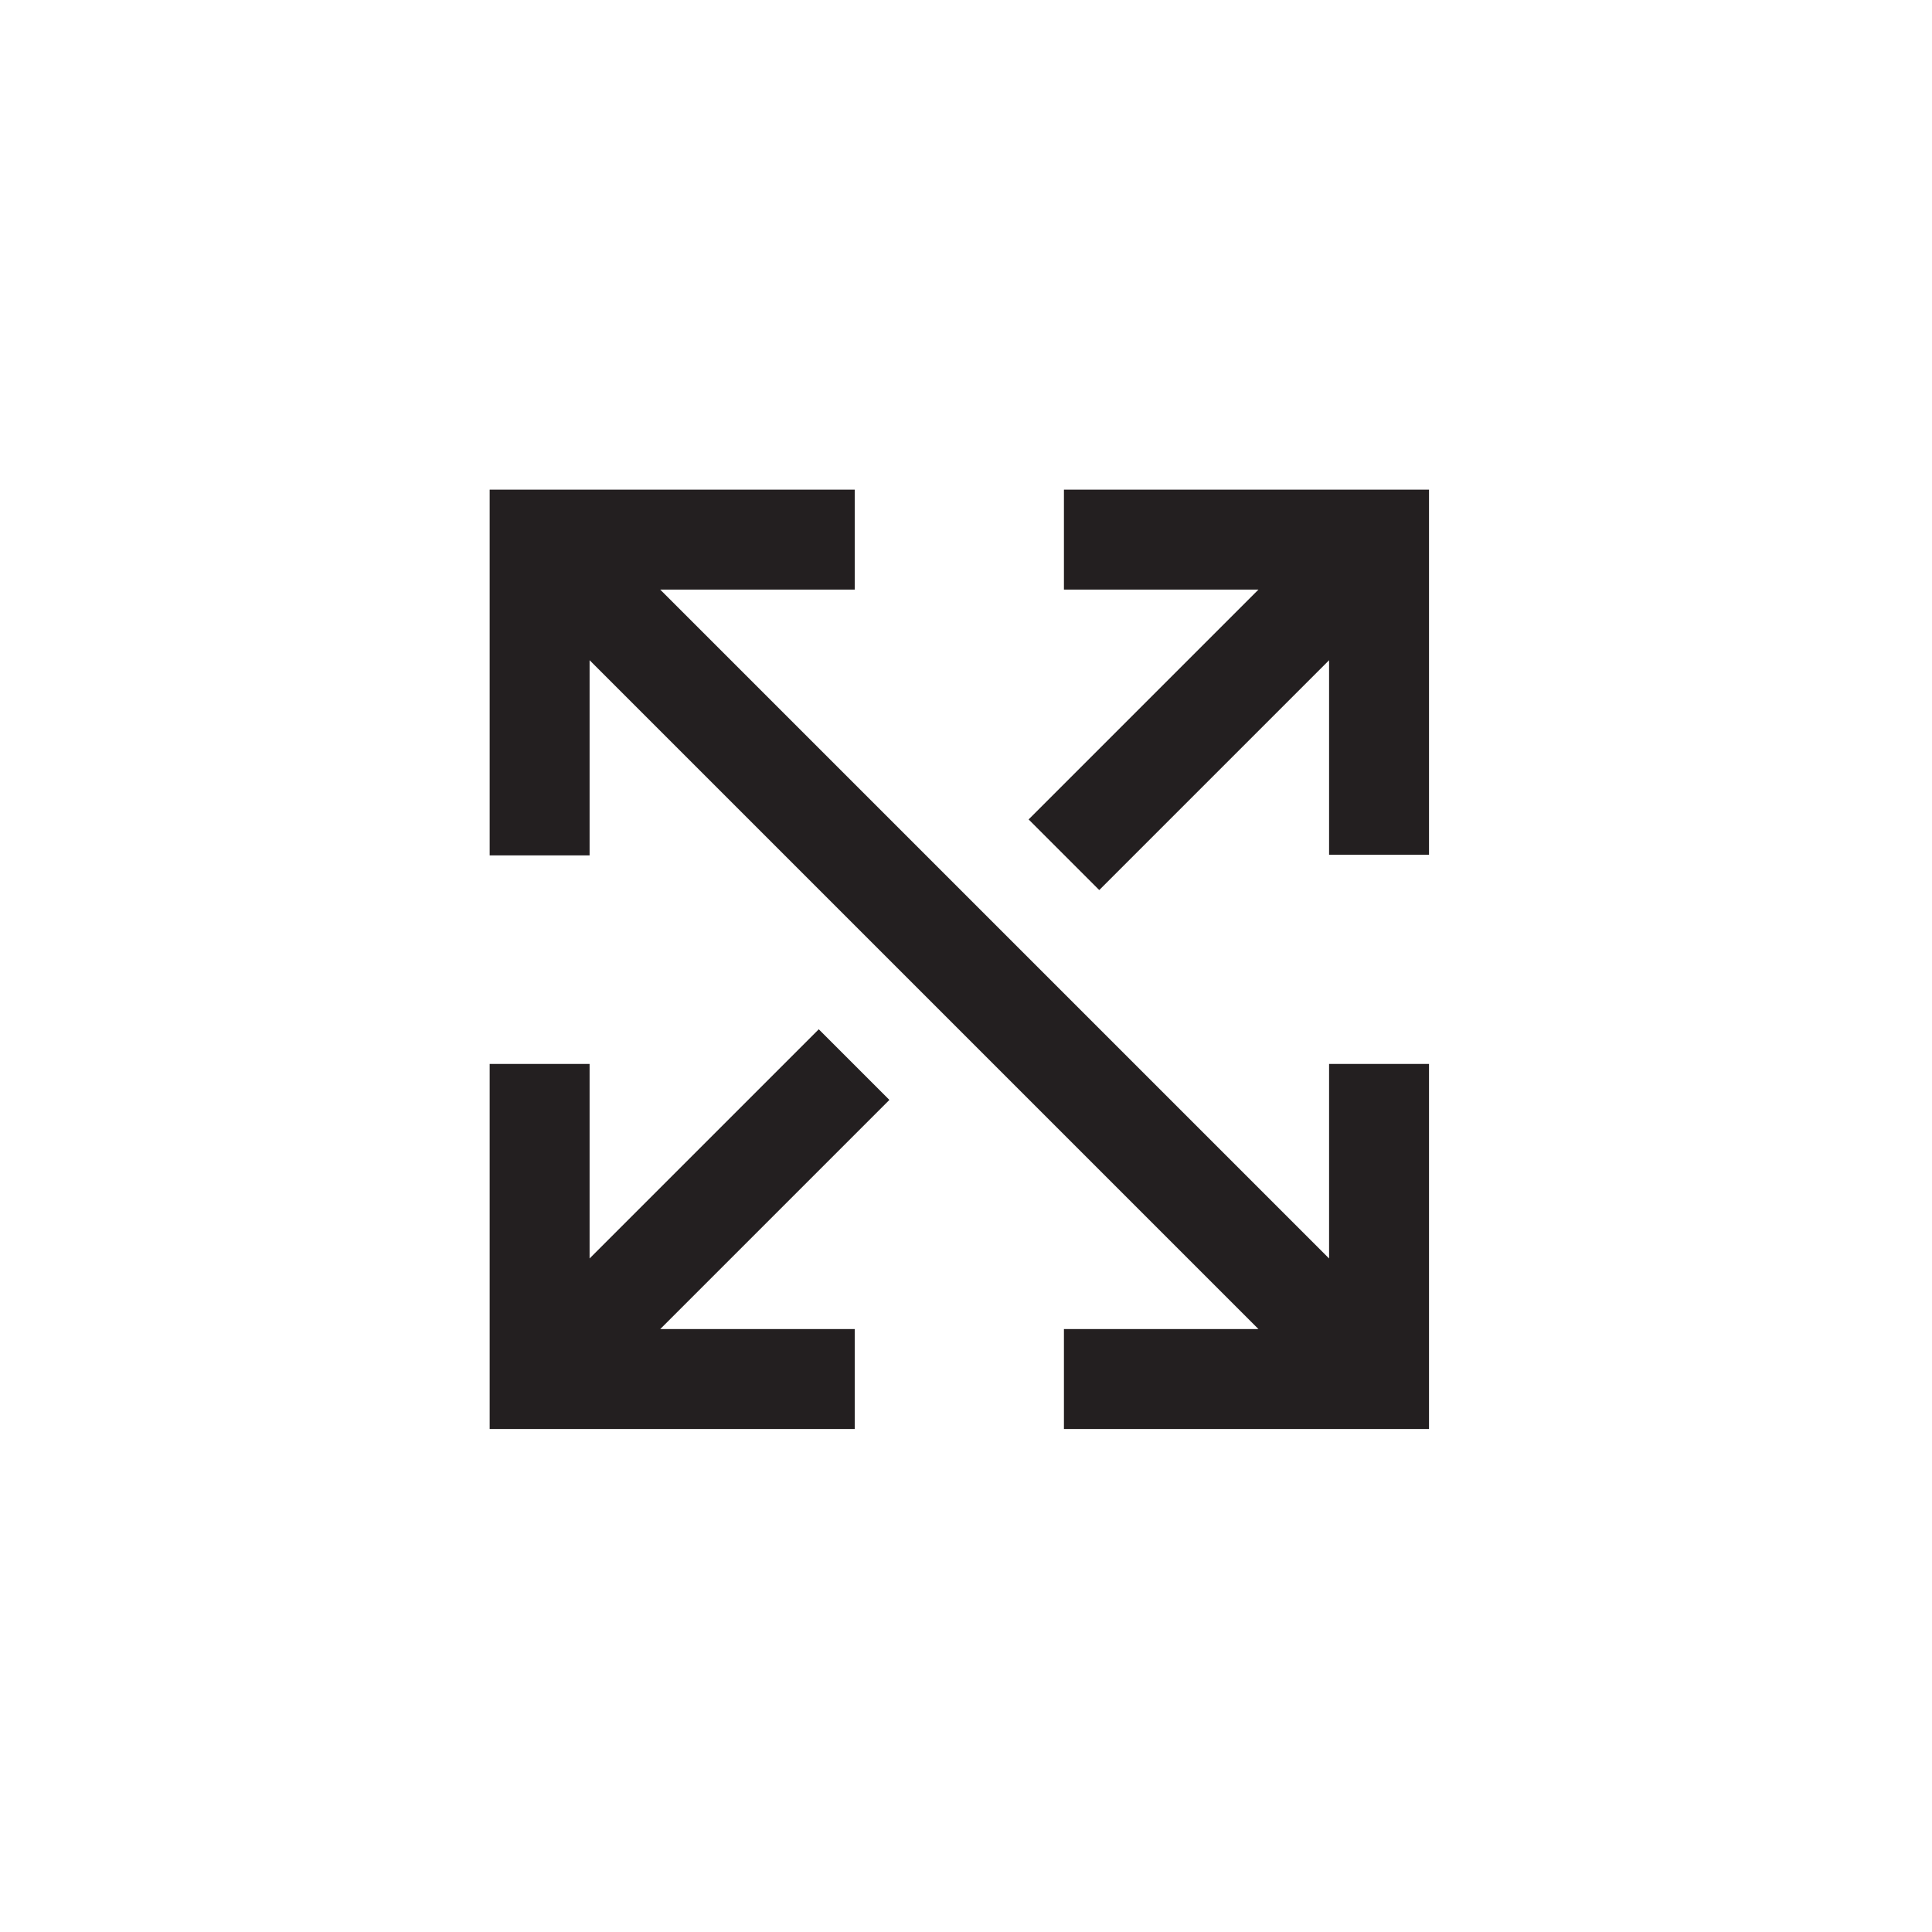
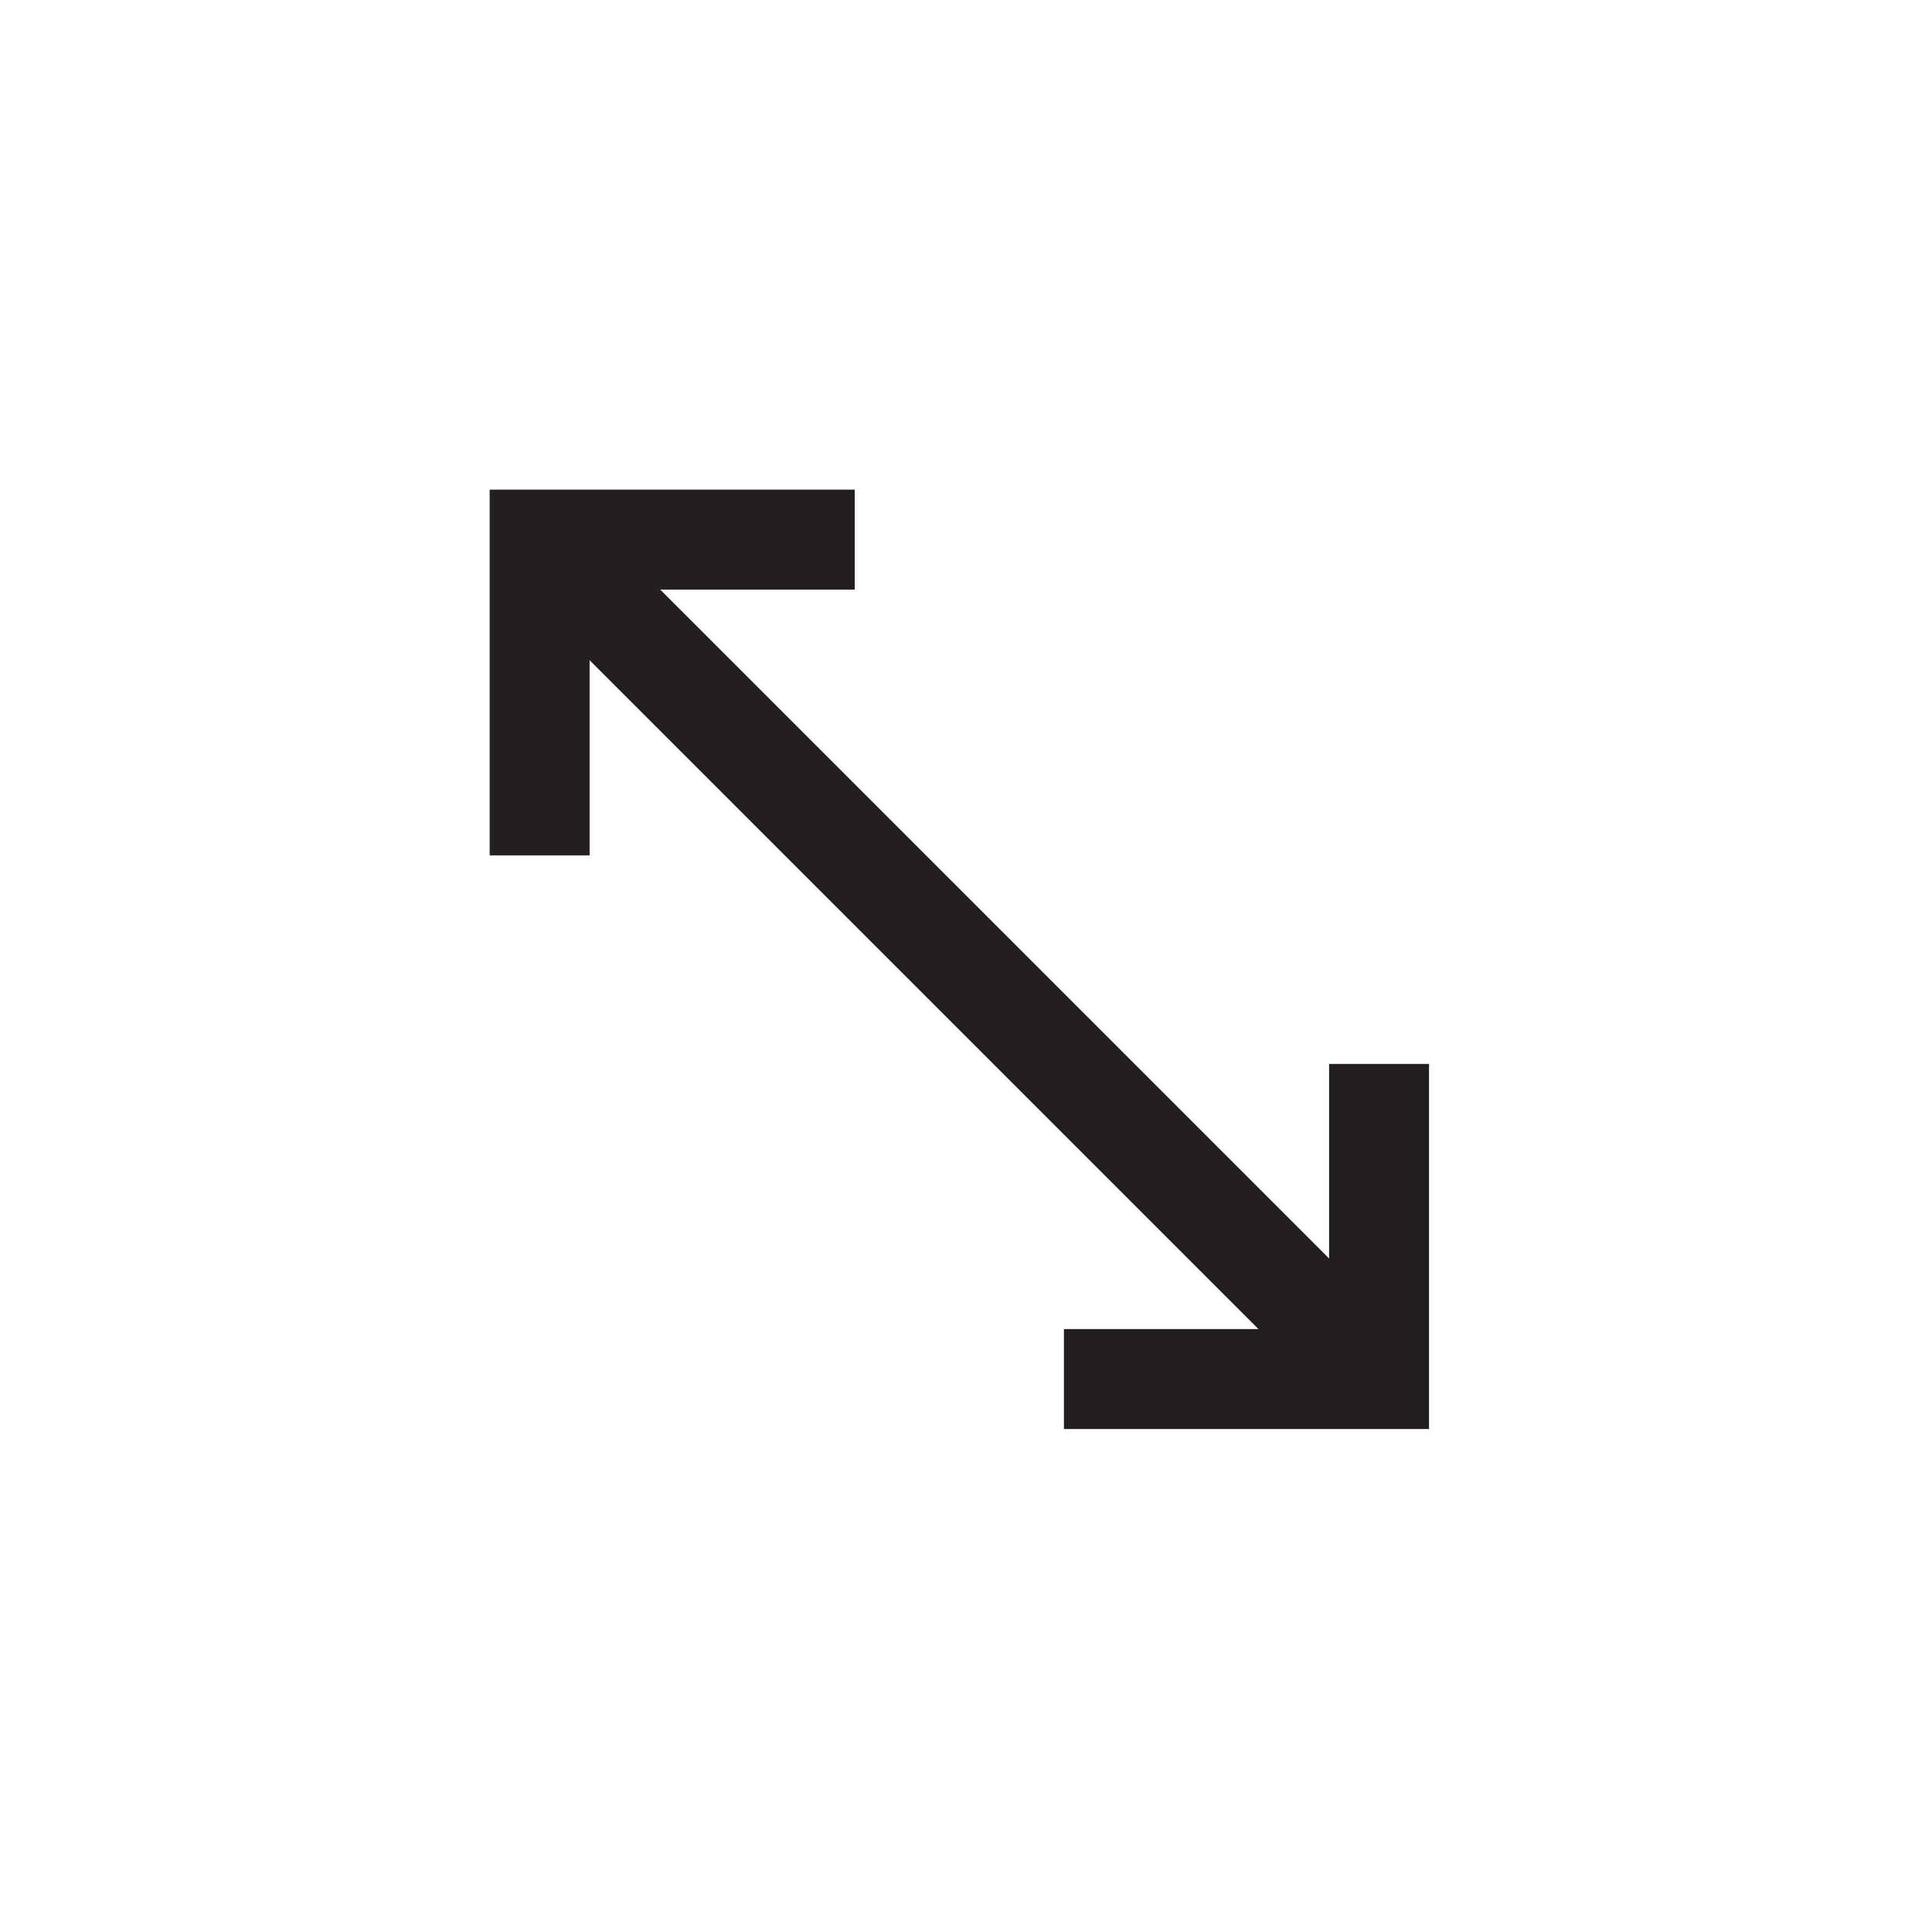
<svg xmlns="http://www.w3.org/2000/svg" width="29" height="29" viewBox="0 0 29 29" fill="none">
-   <path d="M12.29 15.45L8.85 18.89V15.97H7.35V21.45H12.83V19.95H9.91L13.35 16.51L12.29 15.45Z" fill="#231F20" />
  <path d="M19.95 18.89L9.91 8.85H12.83V7.35H7.35V12.84H8.85V9.91L18.89 19.95H15.97V21.45H21.45V15.97H19.95V18.89Z" fill="#231F20" />
-   <path d="M15.97 7.35V8.85H18.89L15.44 12.3L16.5 13.36L19.95 9.91V12.83H21.45V7.35H15.97Z" fill="#231F20" />
</svg>